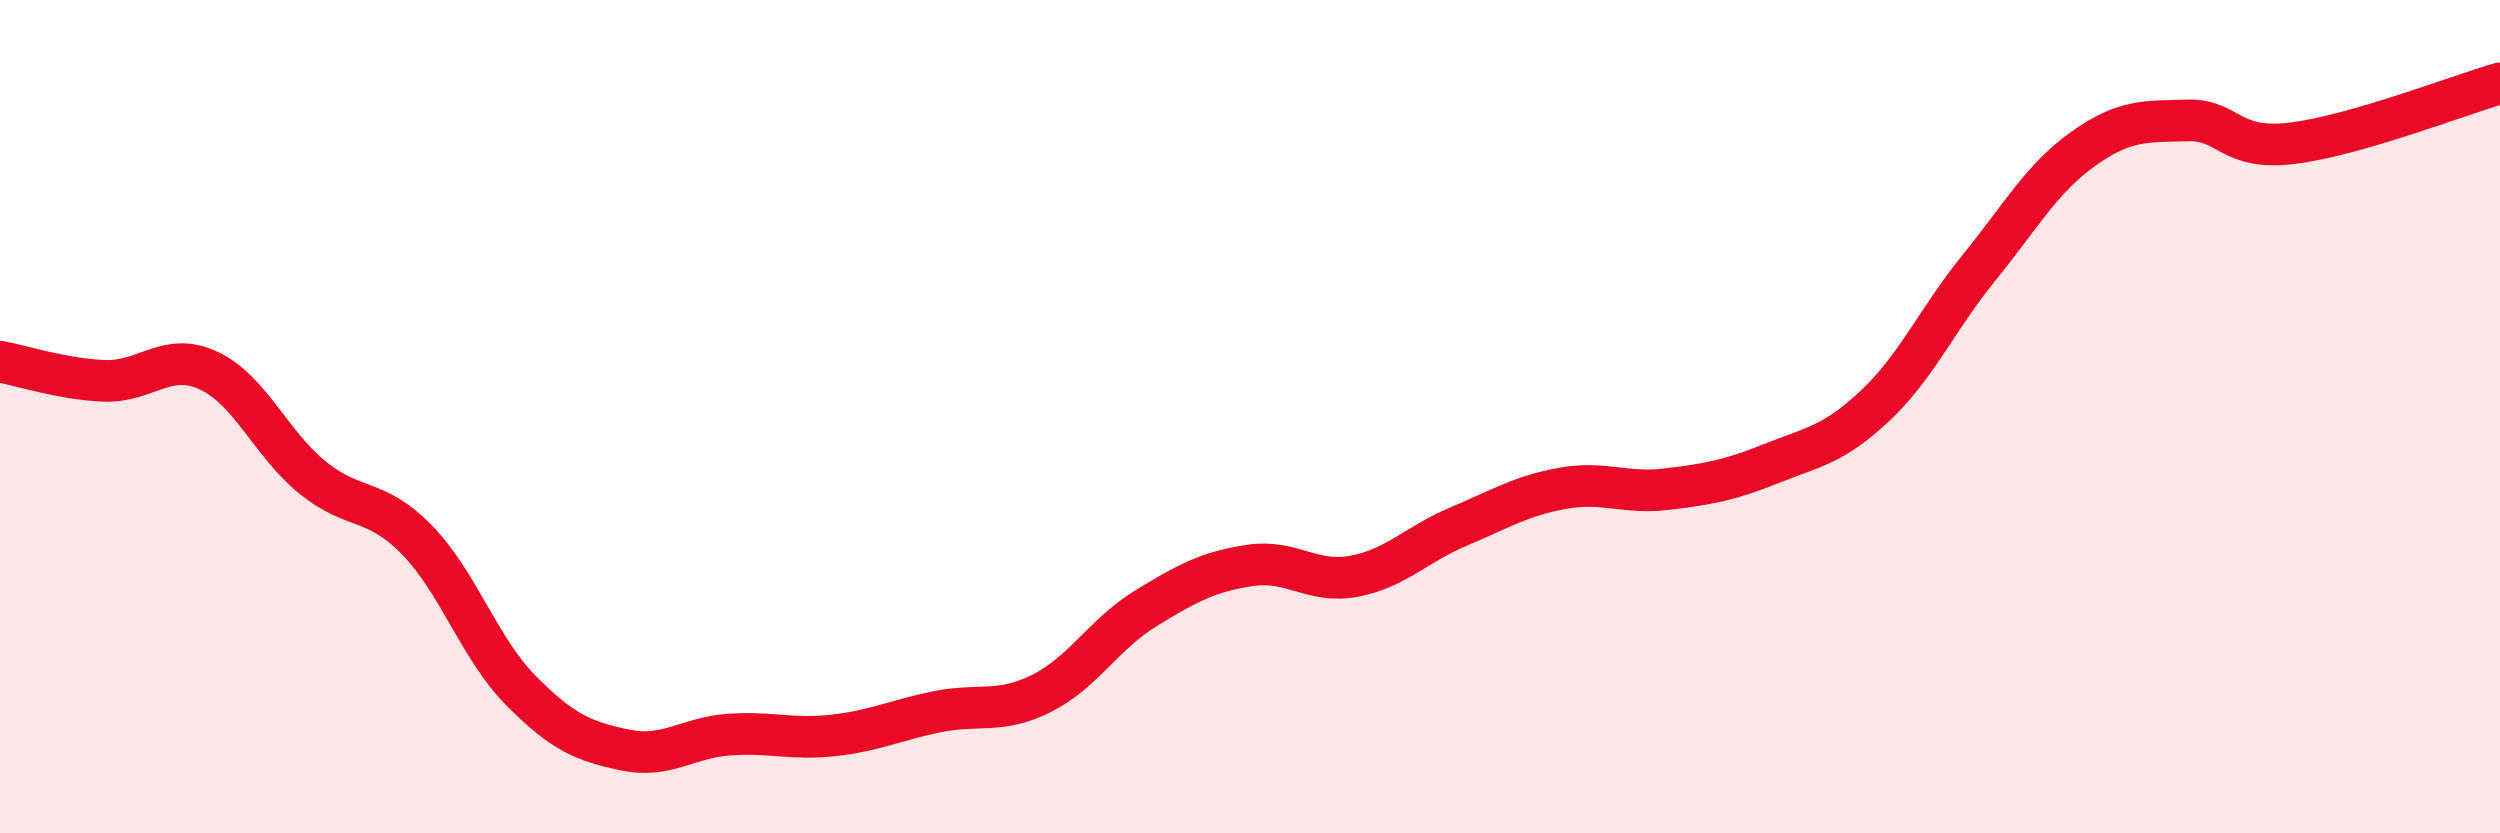
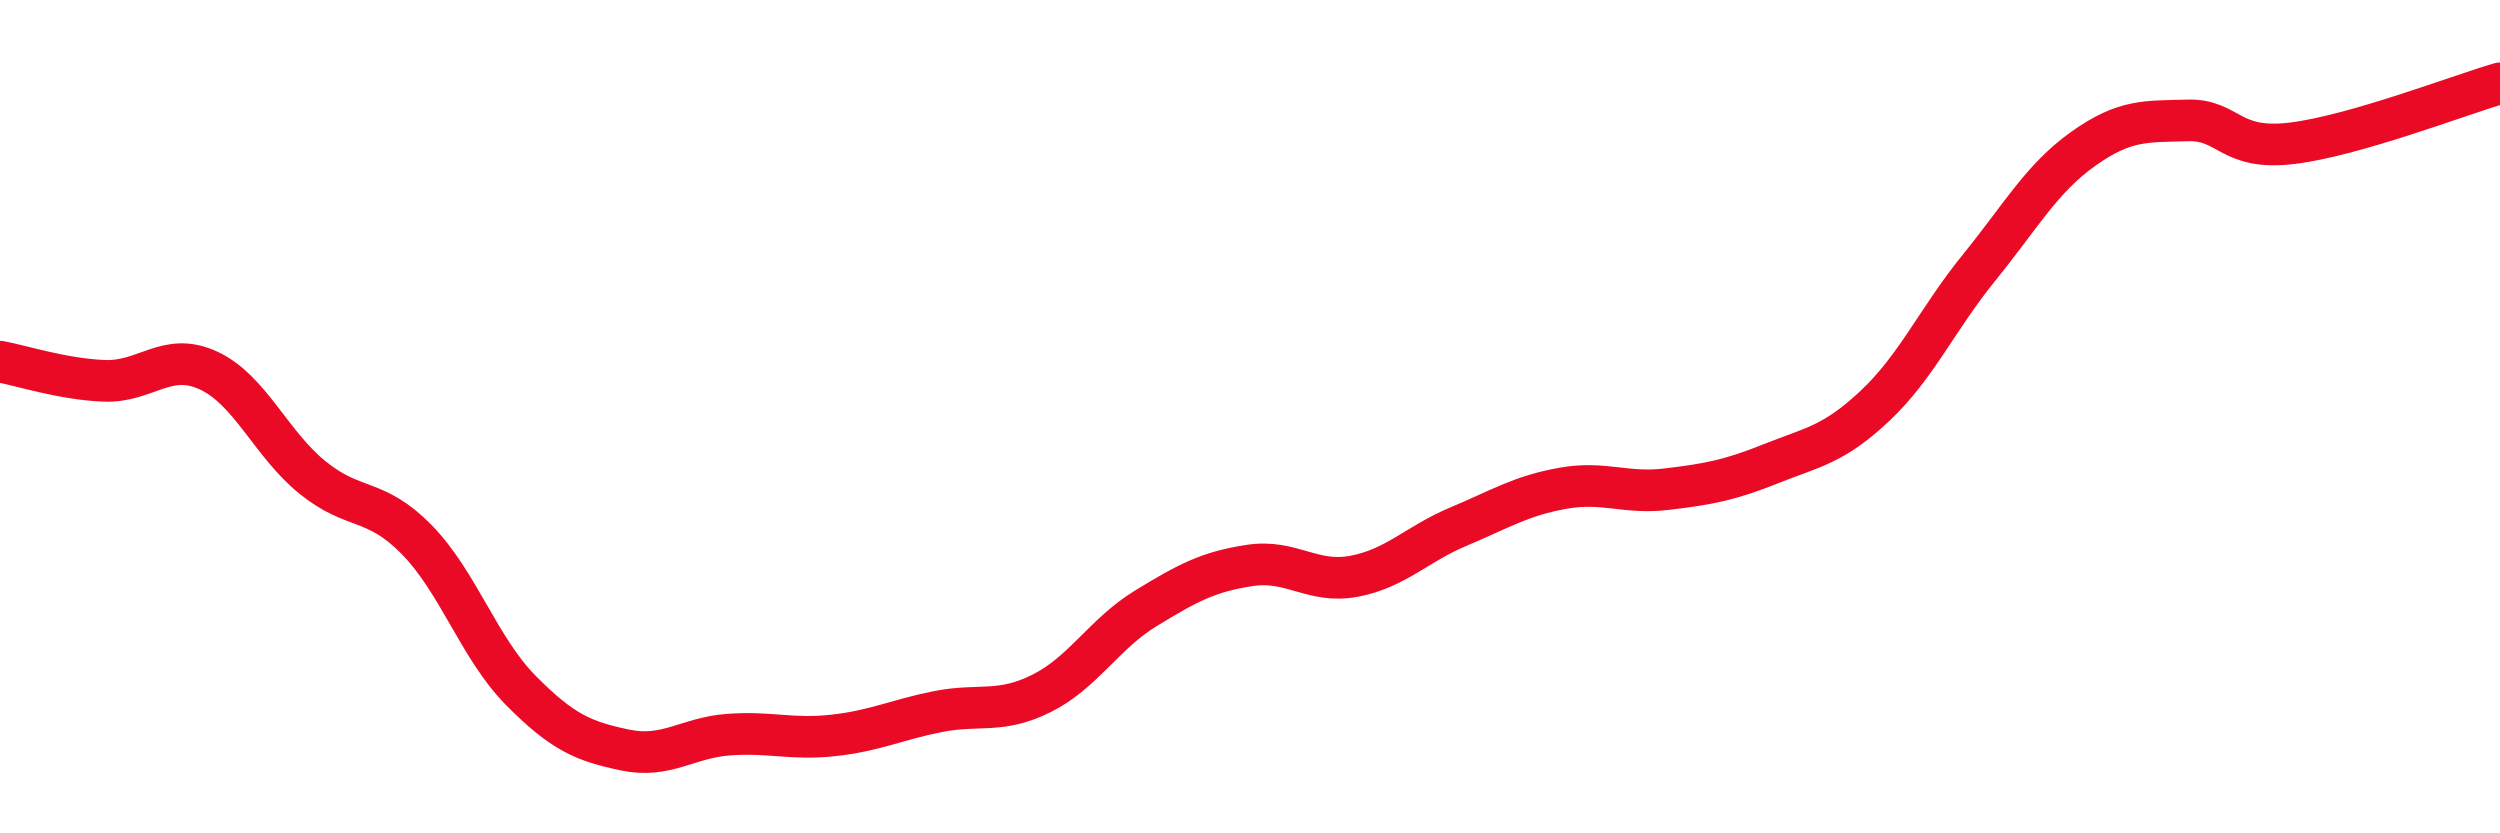
<svg xmlns="http://www.w3.org/2000/svg" width="60" height="20" viewBox="0 0 60 20">
-   <path d="M 0,8.68 C 0.5,8.77 1.5,9.1 2.5,9.14 C 3.5,9.18 4,8.43 5,8.89 C 6,9.35 6.5,10.65 7.5,11.46 C 8.5,12.27 9,11.93 10,12.95 C 11,13.97 11.5,15.56 12.5,16.57 C 13.5,17.58 14,17.79 15,18 C 16,18.21 16.5,17.7 17.5,17.63 C 18.5,17.56 19,17.76 20,17.65 C 21,17.54 21.5,17.28 22.5,17.08 C 23.5,16.88 24,17.14 25,16.64 C 26,16.14 26.5,15.21 27.5,14.6 C 28.5,13.99 29,13.72 30,13.57 C 31,13.42 31.5,14.02 32.5,13.83 C 33.5,13.64 34,13.06 35,12.64 C 36,12.22 36.5,11.9 37.5,11.72 C 38.5,11.54 39,11.86 40,11.74 C 41,11.62 41.5,11.53 42.5,11.13 C 43.5,10.73 44,10.68 45,9.74 C 46,8.8 46.5,7.65 47.5,6.42 C 48.5,5.19 49,4.28 50,3.57 C 51,2.86 51.5,2.92 52.5,2.89 C 53.5,2.86 53.5,3.62 55,3.44 C 56.5,3.26 59,2.29 60,2L60 20L0 20Z" fill="#EB0A25" opacity="0.1" stroke-linecap="round" stroke-linejoin="round" />
  <path d="M 0,8.68 C 0.5,8.77 1.5,9.1 2.5,9.14 C 3.5,9.18 4,8.43 5,8.89 C 6,9.35 6.5,10.65 7.5,11.46 C 8.5,12.27 9,11.93 10,12.95 C 11,13.97 11.5,15.56 12.5,16.57 C 13.5,17.58 14,17.79 15,18 C 16,18.21 16.5,17.7 17.5,17.63 C 18.5,17.56 19,17.76 20,17.65 C 21,17.54 21.5,17.28 22.5,17.08 C 23.5,16.88 24,17.14 25,16.64 C 26,16.14 26.5,15.21 27.5,14.6 C 28.5,13.99 29,13.72 30,13.57 C 31,13.42 31.5,14.02 32.5,13.83 C 33.5,13.64 34,13.06 35,12.64 C 36,12.22 36.5,11.9 37.5,11.72 C 38.5,11.54 39,11.86 40,11.74 C 41,11.62 41.5,11.53 42.5,11.13 C 43.5,10.73 44,10.68 45,9.74 C 46,8.8 46.5,7.65 47.5,6.42 C 48.5,5.19 49,4.28 50,3.57 C 51,2.86 51.5,2.92 52.5,2.89 C 53.5,2.86 53.5,3.62 55,3.44 C 56.5,3.26 59,2.29 60,2" stroke="#EB0A25" stroke-width="1" fill="none" stroke-linecap="round" stroke-linejoin="round" />
</svg>